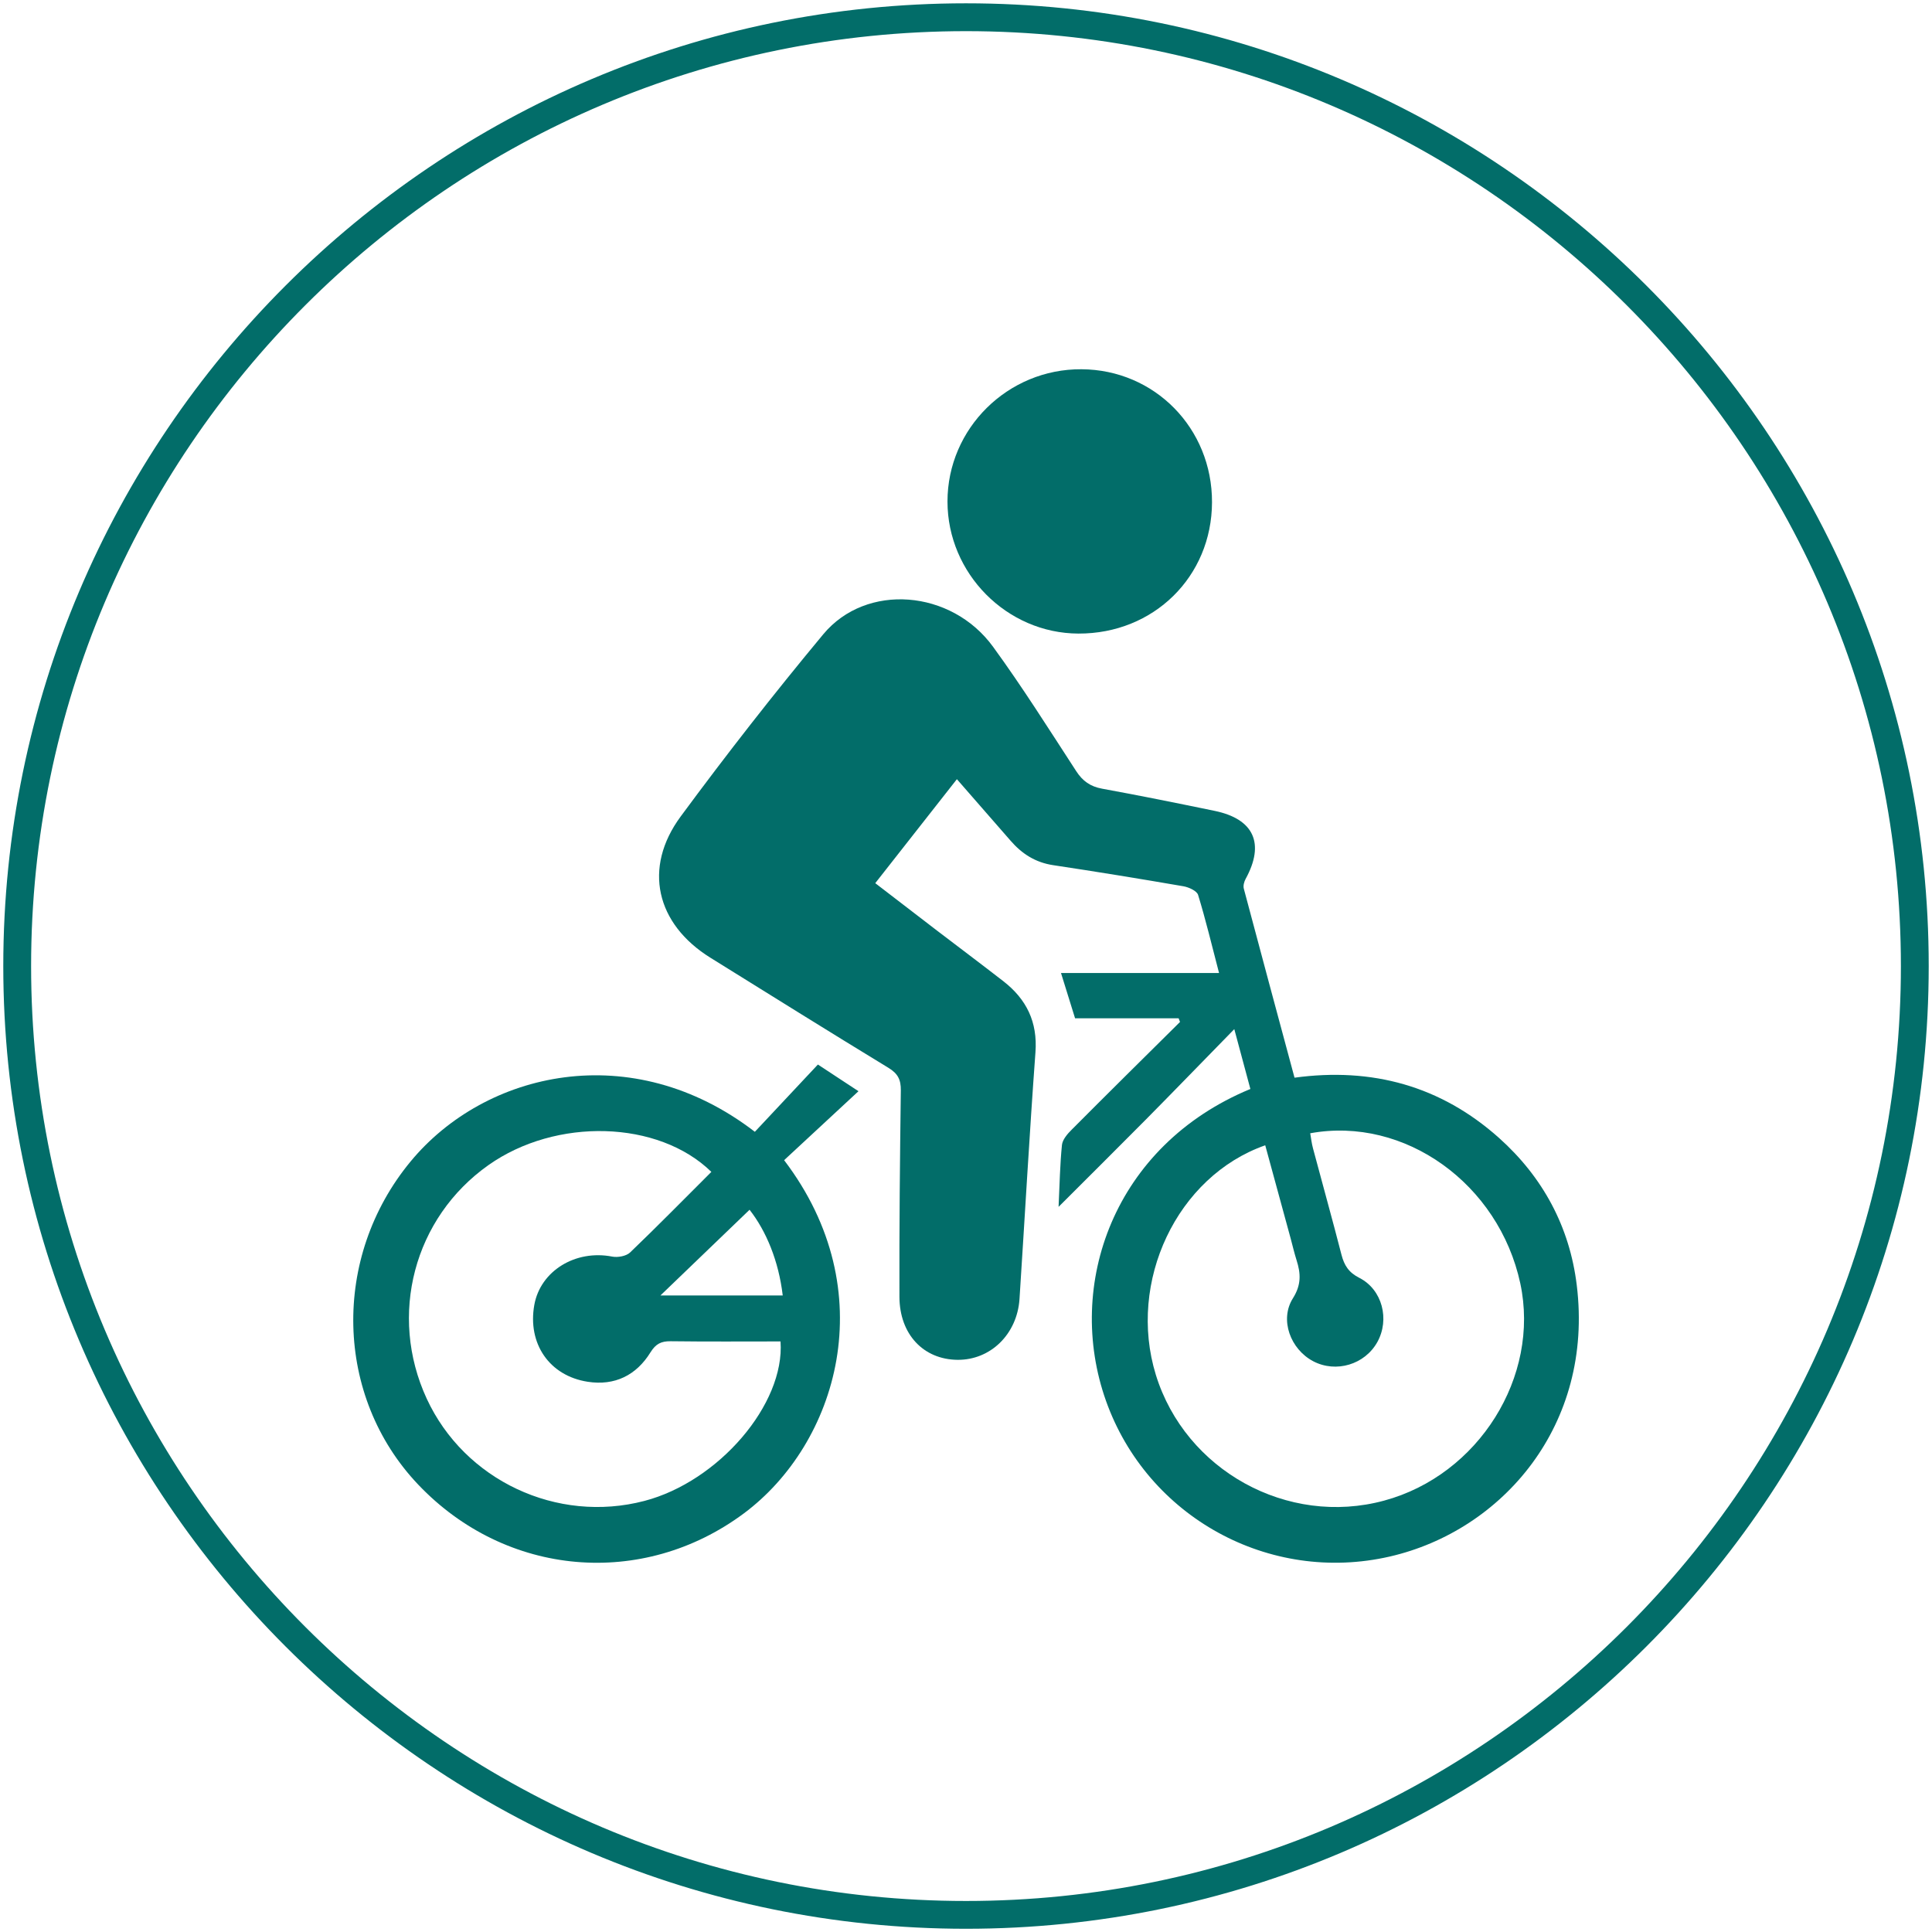
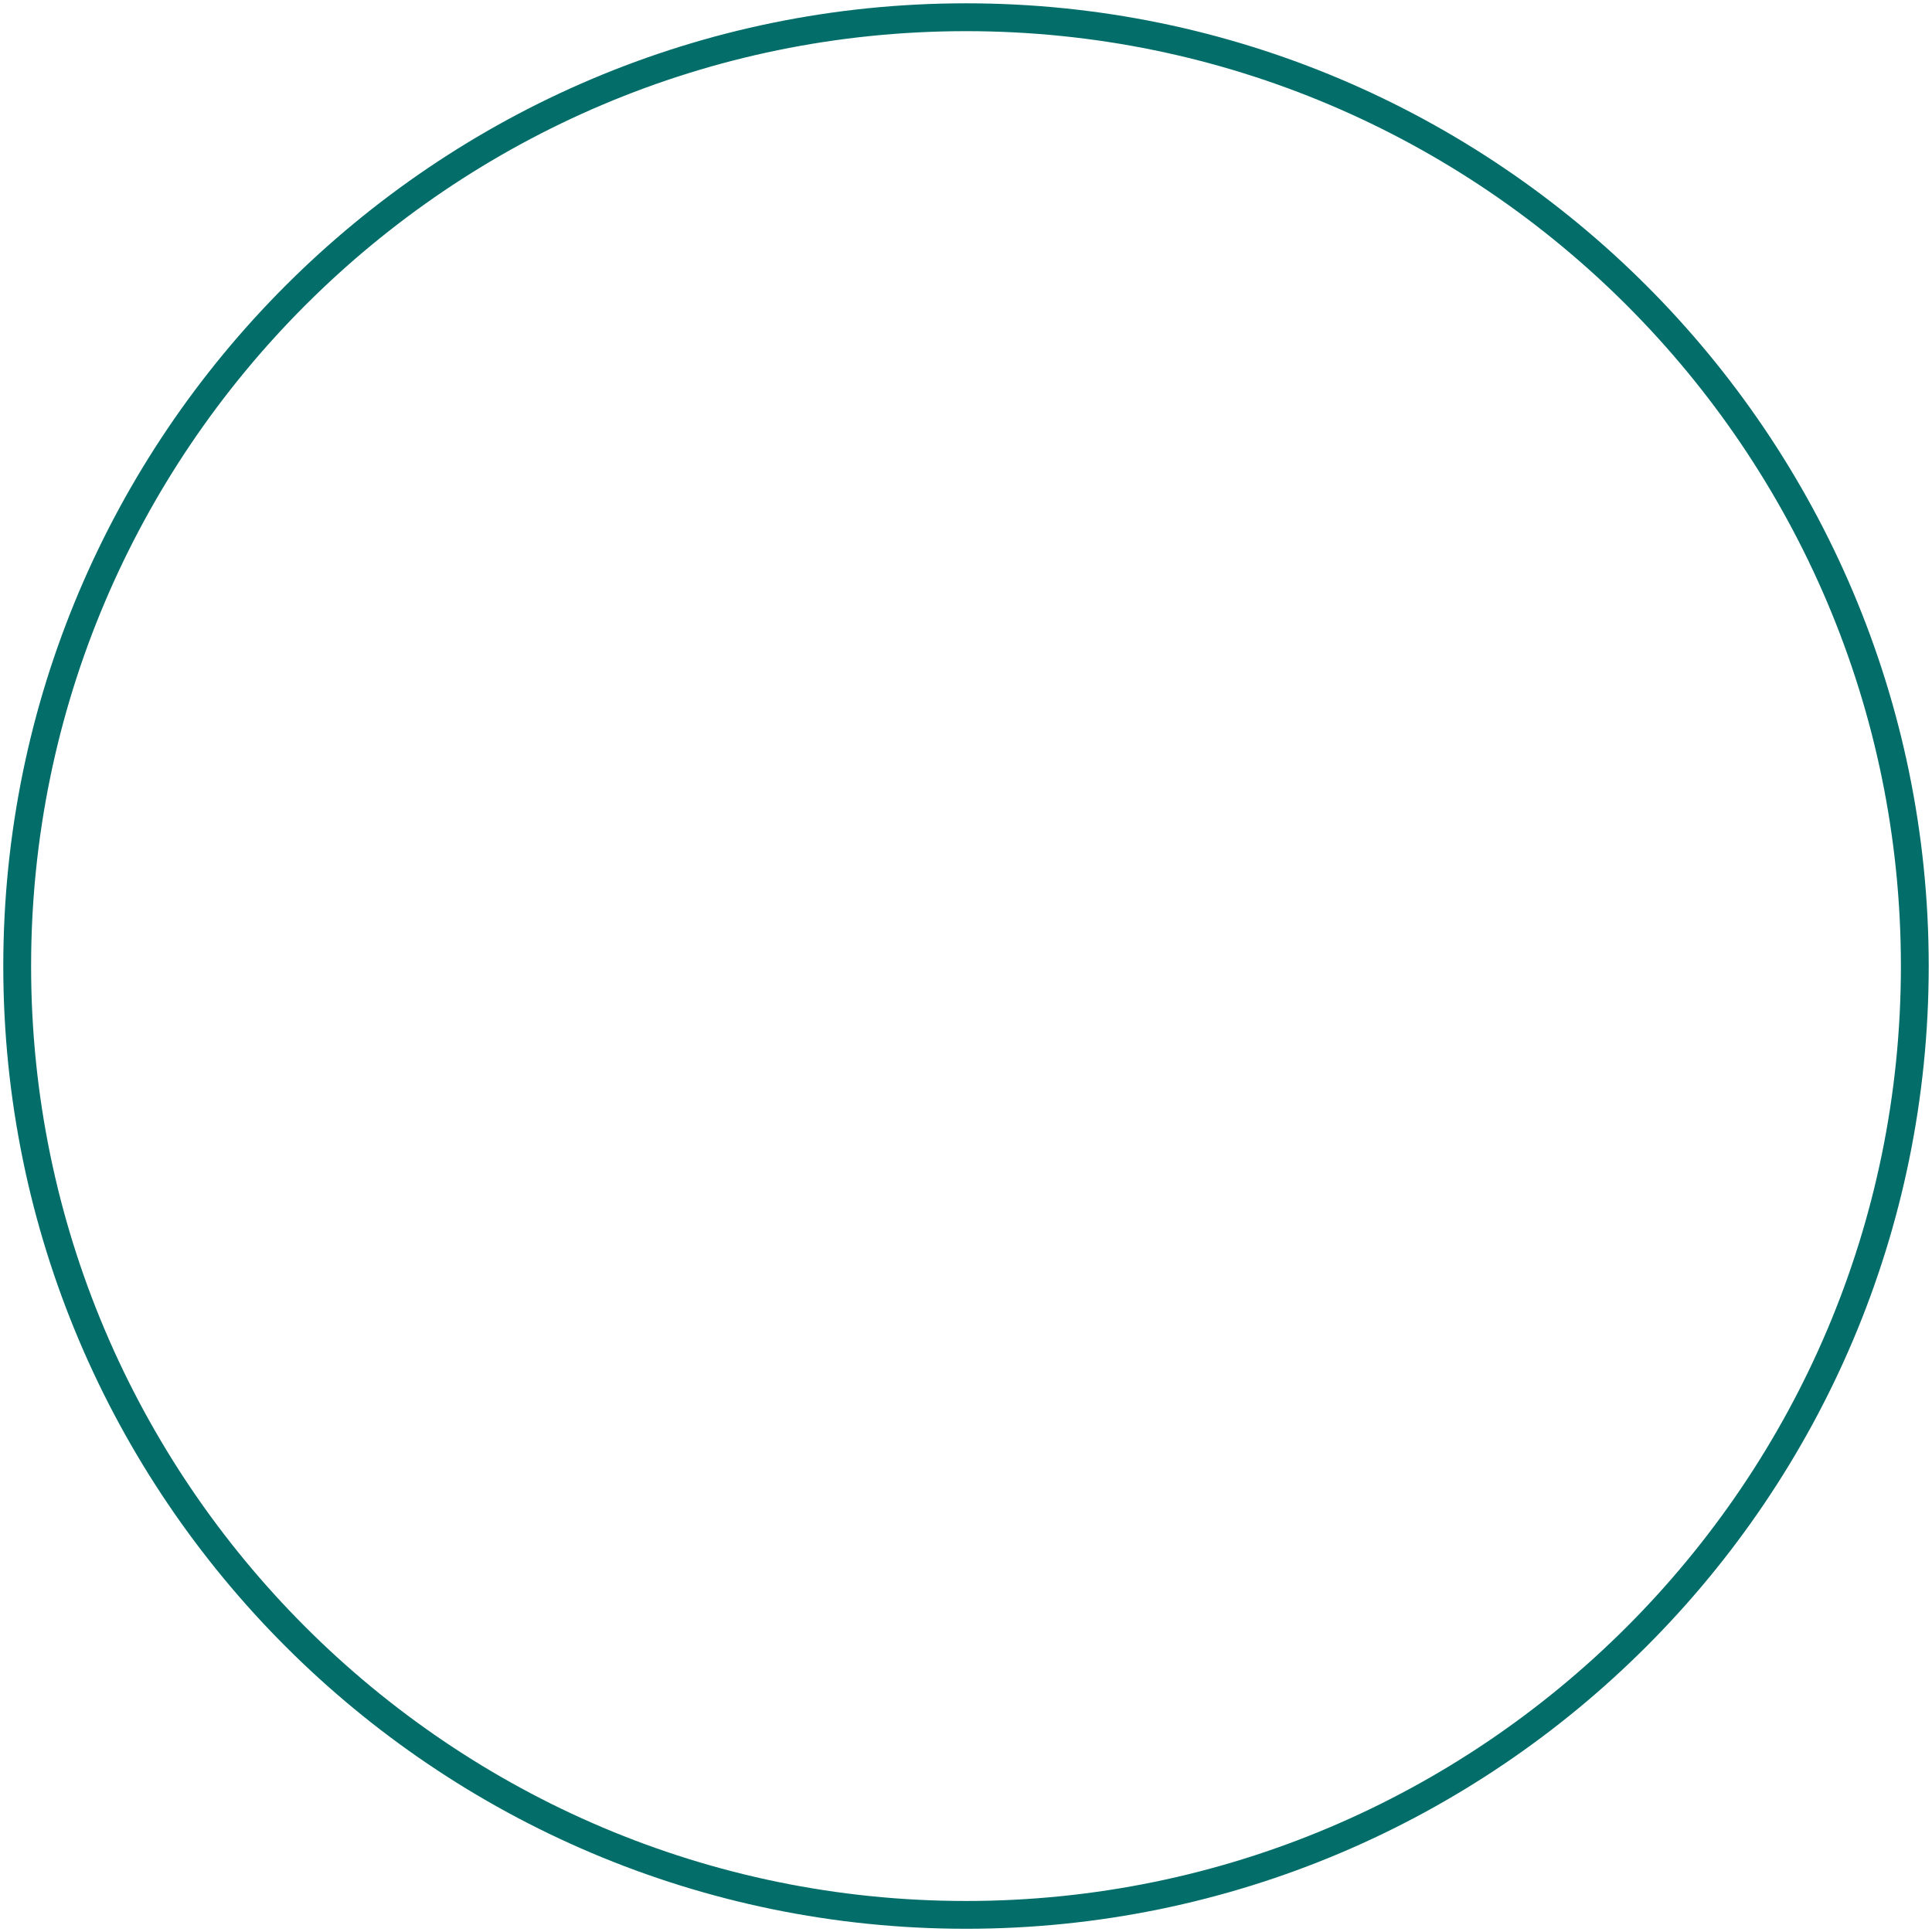
<svg xmlns="http://www.w3.org/2000/svg" version="1.1" id="Layer_1" x="0px" y="0px" width="69.443px" height="69.447px" viewBox="0 0 69.443 69.447" enable-background="new 0 0 69.443 69.447" xml:space="preserve">
  <path fill="#026D69" d="M34.722,69.327c-19.081,0-34.604-15.523-34.604-34.604c0-19.081,15.523-34.604,34.604-34.604  s34.603,15.523,34.603,34.604C69.325,53.804,53.802,69.327,34.722,69.327z M34.722,1.12c-18.53,0-33.604,15.075-33.604,33.604  c0,18.529,15.075,33.604,33.604,33.604c18.528,0,33.603-15.074,33.603-33.604C68.325,16.195,53.251,1.12,34.722,1.12z" />
  <g>
-     <path fill="#026D69" d="M42.364,36.601c-1.236,0-2.471,0-3.722,0c-0.168-0.543-0.324-1.041-0.506-1.628c1.897,0,3.752,0,5.681,0   c-0.261-1-0.479-1.912-0.753-2.806c-0.044-0.146-0.334-0.277-0.526-0.311c-1.56-0.269-3.12-0.524-4.685-0.759   c-0.637-0.097-1.12-0.407-1.529-0.879c-0.627-0.721-1.257-1.439-1.93-2.211c-0.996,1.269-1.945,2.479-2.934,3.737   c0.766,0.587,1.491,1.148,2.221,1.706c0.794,0.606,1.595,1.207,2.384,1.819c0.83,0.646,1.234,1.463,1.153,2.554   c-0.217,2.954-0.381,5.911-0.573,8.864c-0.083,1.269-1.042,2.201-2.229,2.19c-1.22-0.011-2.083-0.913-2.087-2.265   c-0.008-2.473,0.018-4.945,0.05-7.42c0.005-0.387-0.108-0.604-0.443-0.809c-2.143-1.305-4.269-2.633-6.397-3.956   c-1.958-1.215-2.438-3.229-1.072-5.081c1.645-2.23,3.354-4.419,5.126-6.55c1.545-1.855,4.604-1.61,6.104,0.455   c1.054,1.447,2.009,2.965,2.986,4.467c0.232,0.358,0.509,0.553,0.93,0.63c1.352,0.247,2.697,0.519,4.043,0.797   c1.417,0.292,1.812,1.175,1.119,2.441c-0.058,0.104-0.098,0.255-0.066,0.363c0.598,2.252,1.206,4.503,1.821,6.787   c2.791-0.381,5.261,0.299,7.351,2.166c1.577,1.41,2.538,3.197,2.793,5.289c0.618,5.029-2.671,8.826-6.721,9.757   c-4.335,0.995-8.717-1.425-10.2-5.597c-1.48-4.164,0.277-9.178,5.19-11.209c-0.174-0.651-0.353-1.312-0.578-2.151   c-1.126,1.151-2.142,2.202-3.17,3.241c-1.019,1.028-2.046,2.047-3.146,3.147c0.038-0.815,0.051-1.522,0.121-2.223   c0.021-0.195,0.196-0.399,0.351-0.552c1.292-1.297,2.593-2.584,3.893-3.871C42.396,36.692,42.379,36.647,42.364,36.601z    M45.477,41.166c-3.177,1.115-4.961,4.905-3.932,8.25c1.062,3.438,4.735,5.464,8.207,4.521c3.395-0.918,5.61-4.457,4.893-7.806   c-0.771-3.582-4.159-6.017-7.551-5.397c0.031,0.183,0.052,0.367,0.101,0.547c0.338,1.271,0.694,2.539,1.021,3.813   c0.1,0.389,0.26,0.643,0.645,0.838c0.827,0.422,1.095,1.496,0.646,2.305c-0.45,0.811-1.484,1.121-2.304,0.692   c-0.819-0.43-1.22-1.493-0.729-2.268c0.306-0.486,0.28-0.894,0.128-1.369c-0.079-0.25-0.139-0.507-0.207-0.761   C46.088,43.41,45.783,42.29,45.477,41.166z" />
-     <path fill="#026D69" d="M27.132,40.681c0.756-0.808,1.5-1.604,2.266-2.418c0.489,0.32,0.923,0.605,1.459,0.959   c-0.927,0.858-1.808,1.674-2.673,2.479c3.589,4.717,1.904,10.201-1.446,12.695c-3.639,2.707-8.551,2.285-11.705-1.033   c-3.005-3.16-3.126-8.172-0.271-11.62C17.436,38.511,22.707,37.276,27.132,40.681z M25.569,42.122   c-1.906-1.864-5.584-1.96-8.012-0.244c-2.682,1.895-3.605,5.395-2.219,8.396c1.359,2.937,4.683,4.498,7.826,3.674   c2.66-0.696,5.053-3.473,4.891-5.732c-1.313,0-2.633,0.01-3.949-0.007c-0.337-0.004-0.533,0.091-0.722,0.394   c-0.511,0.83-1.287,1.213-2.258,1.063c-1.383-0.213-2.17-1.375-1.921-2.763c0.221-1.227,1.485-1.994,2.801-1.736   c0.199,0.038,0.499-0.016,0.639-0.146C23.627,44.08,24.578,43.11,25.569,42.122z M26.942,43.483   c-1.104,1.063-2.174,2.09-3.203,3.08c1.399,0,2.882,0,4.395,0C27.988,45.324,27.542,44.251,26.942,43.483z" />
-     <path fill="#026D69" d="M43.564,18.054c-0.008,2.675-2.1,4.729-4.803,4.719c-2.573-0.009-4.704-2.159-4.705-4.746   c-0.001-2.628,2.17-4.771,4.815-4.755C41.504,13.287,43.572,15.395,43.564,18.054z" />
-   </g>
+     </g>
</svg>